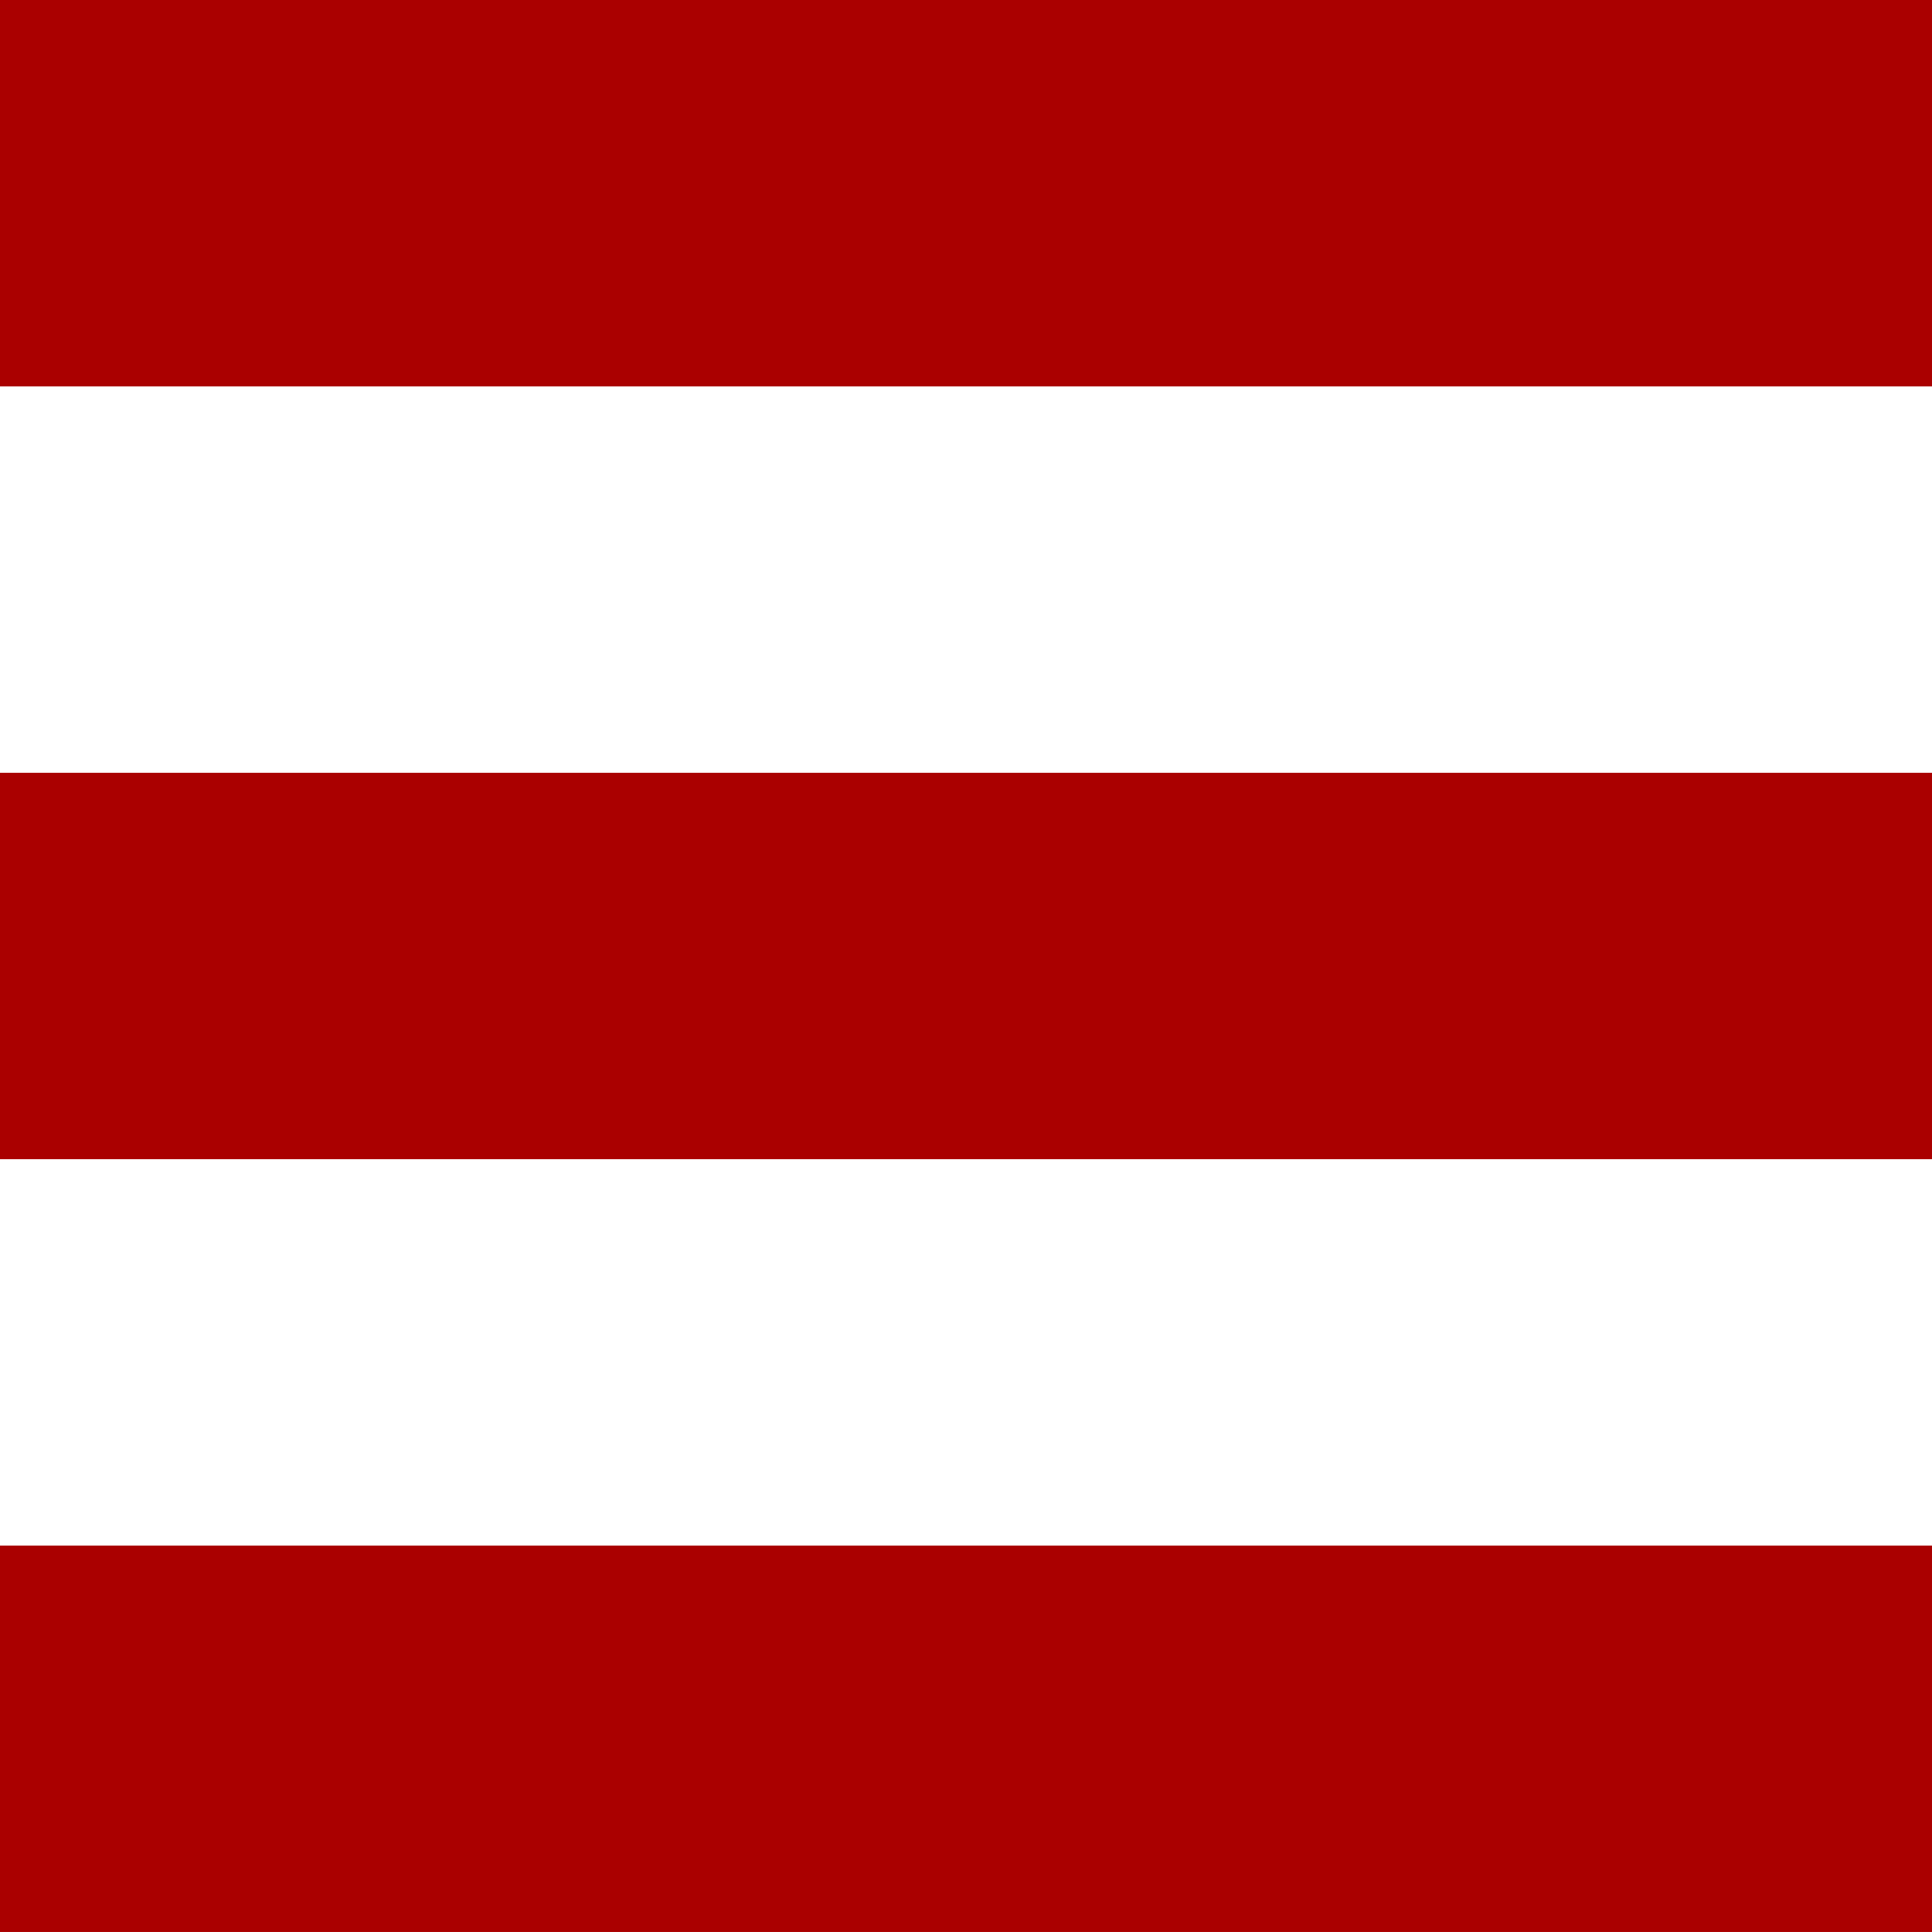
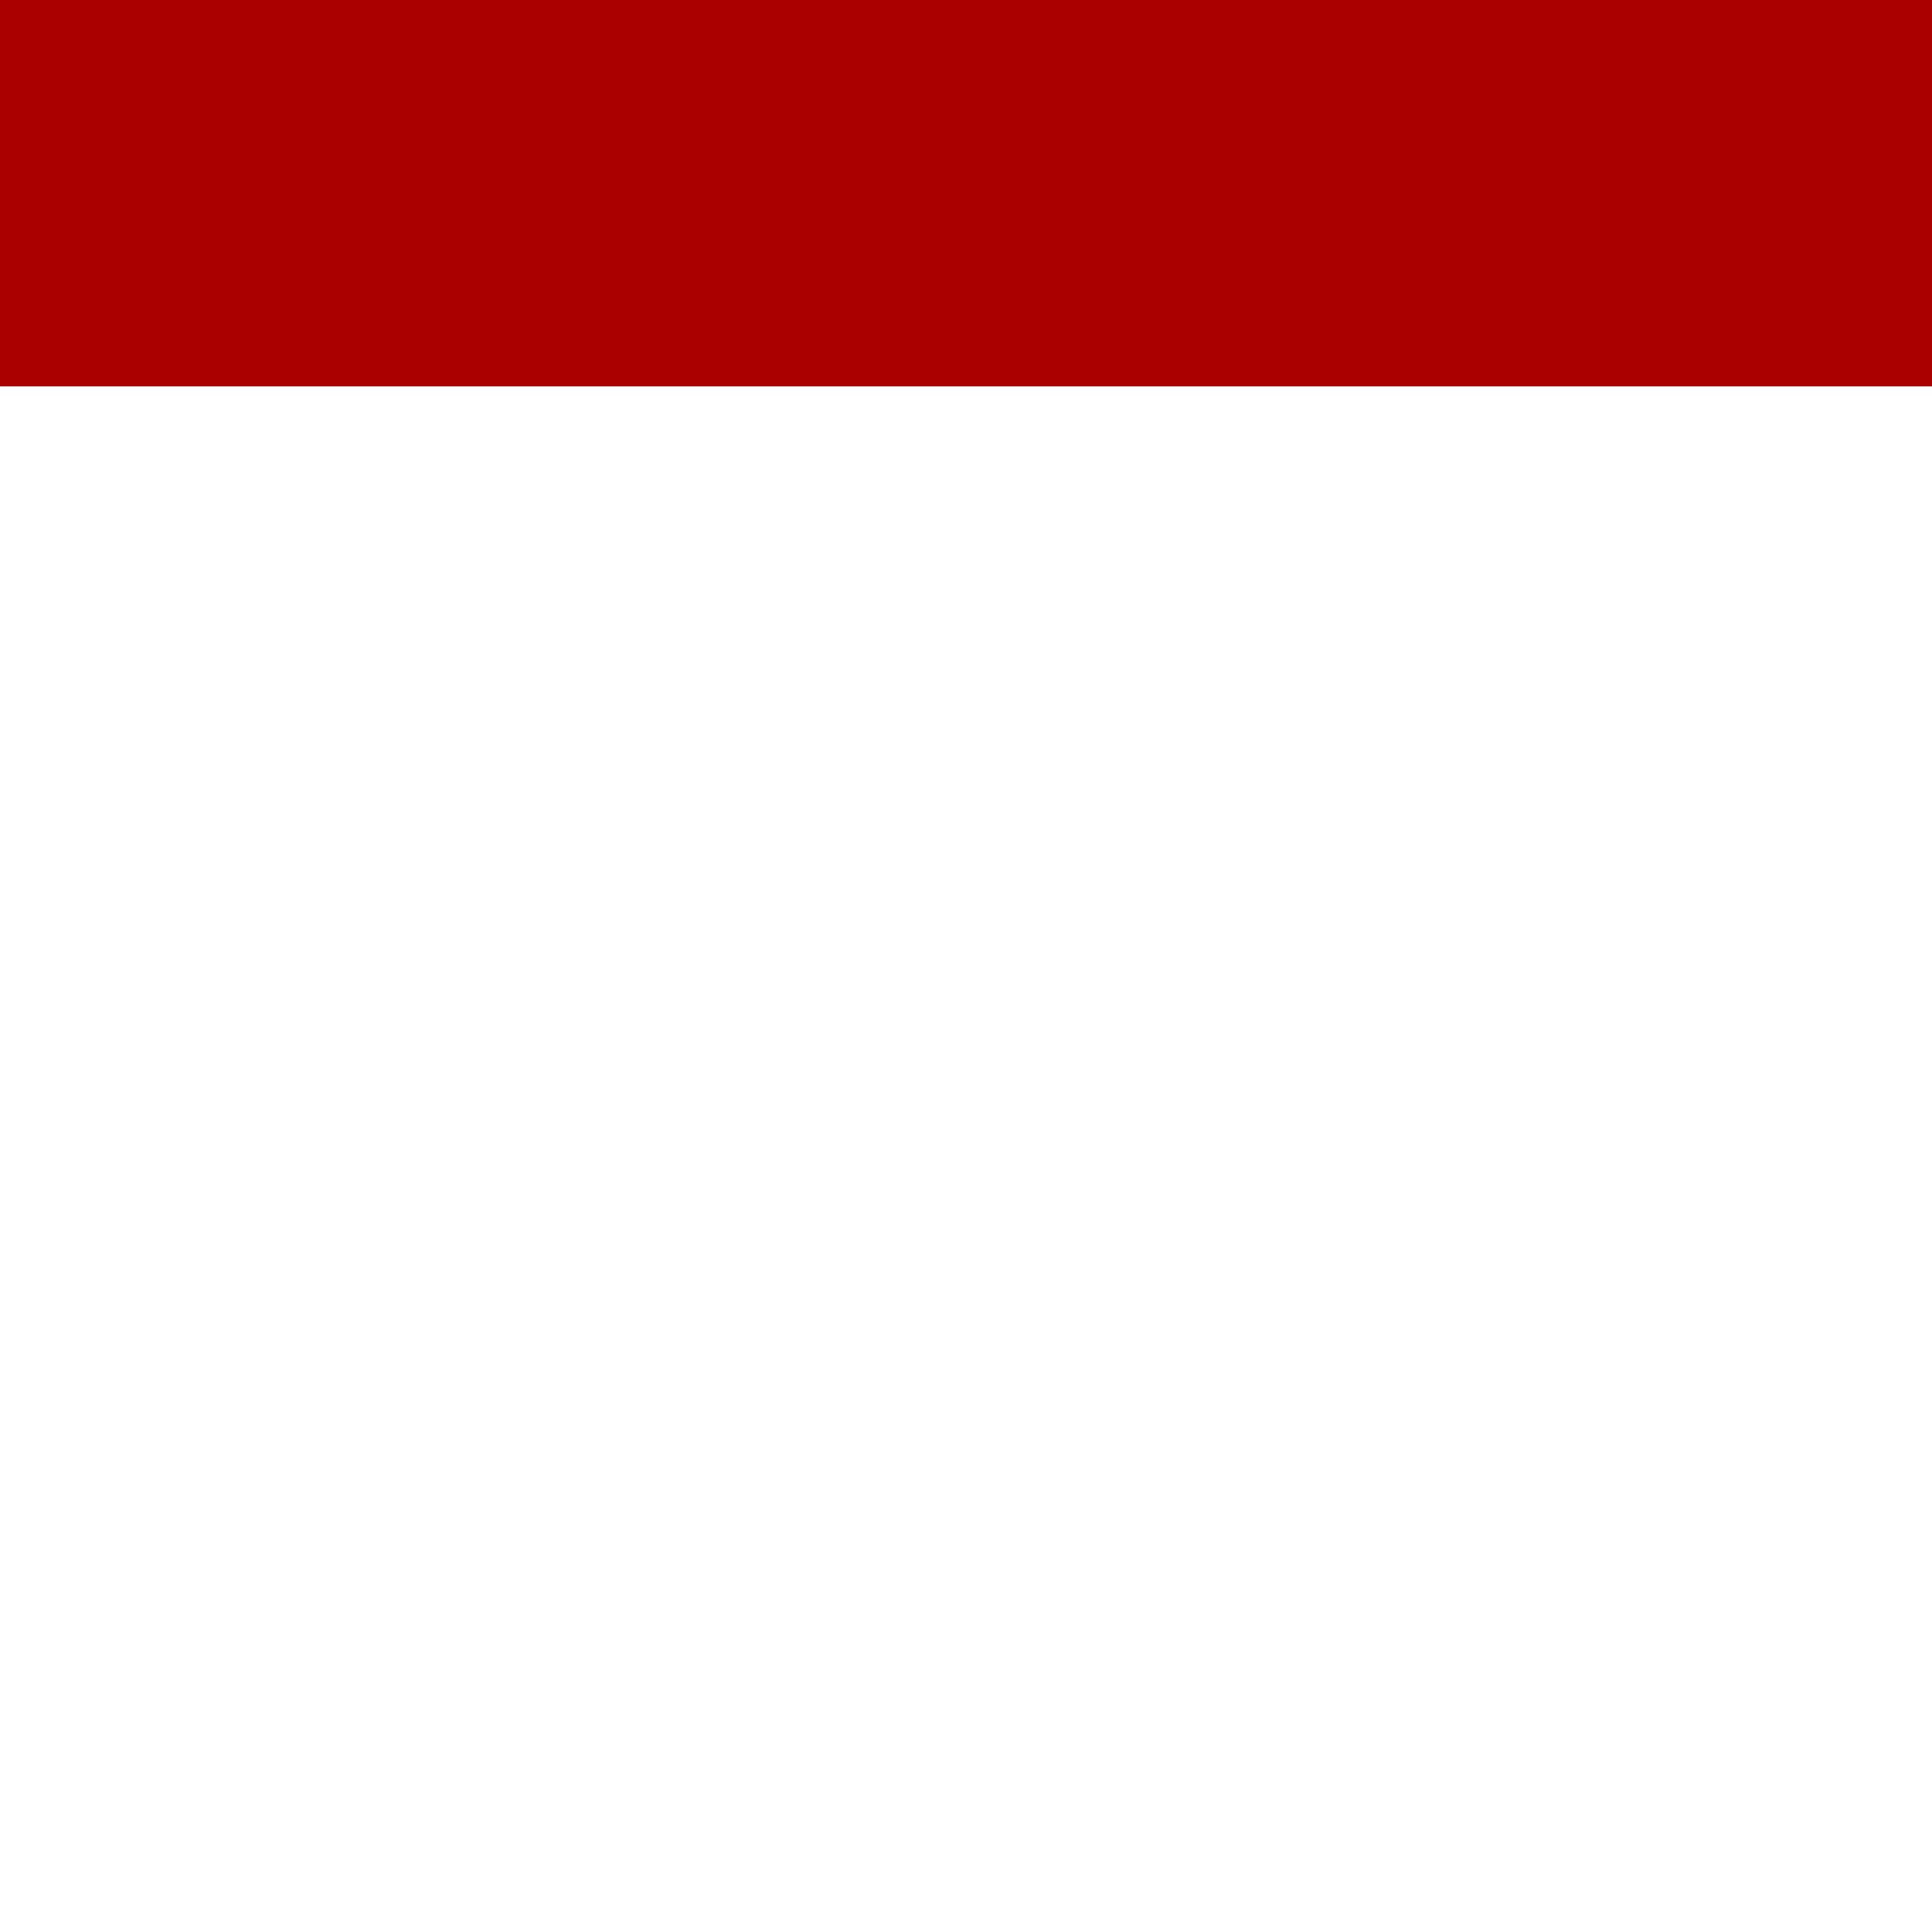
<svg xmlns="http://www.w3.org/2000/svg" xmlns:ns1="http://www.inkscape.org/namespaces/inkscape" xmlns:ns2="http://sodipodi.sourceforge.net/DTD/sodipodi-0.dtd" id="svg4559" viewBox="0 0 180 180" widht="180" height="180" version="1.1" ns1:version="0.91 r13725" ns2:docname="single-sandwich.svgz">
  <defs id="defs11" />
  <ns2:namedview pagecolor="#ffffff" bordercolor="#666666" borderopacity="1" objecttolerance="10" gridtolerance="10" guidetolerance="10" ns1:pageopacity="0" ns1:pageshadow="2" ns1:window-width="1855" ns1:window-height="1056" id="namedview9" showgrid="false" ns1:zoom="1.3111111" ns1:cx="90" ns1:cy="90" ns1:window-x="65" ns1:window-y="24" ns1:window-maximized="1" ns1:current-layer="svg4559" />
  <g style="fill:#aa0000;fill-opacity:1" transform="matrix(0.72,0,0,0.72,-89.489,-1.701)" id="layer1">
    <rect width="250" height="50" x="124.29" y="2.362" id="rect4567" style="fill:#aa0000;fill-opacity:1" />
-     <rect width="250" height="50" x="124.29" y="102.36" id="rect4567-8" style="fill:#aa0000;fill-opacity:1" />
-     <rect width="250" height="50" x="124.29" y="202.36" id="rect4567-8-2" style="fill:#aa0000;fill-opacity:1" />
  </g>
</svg>